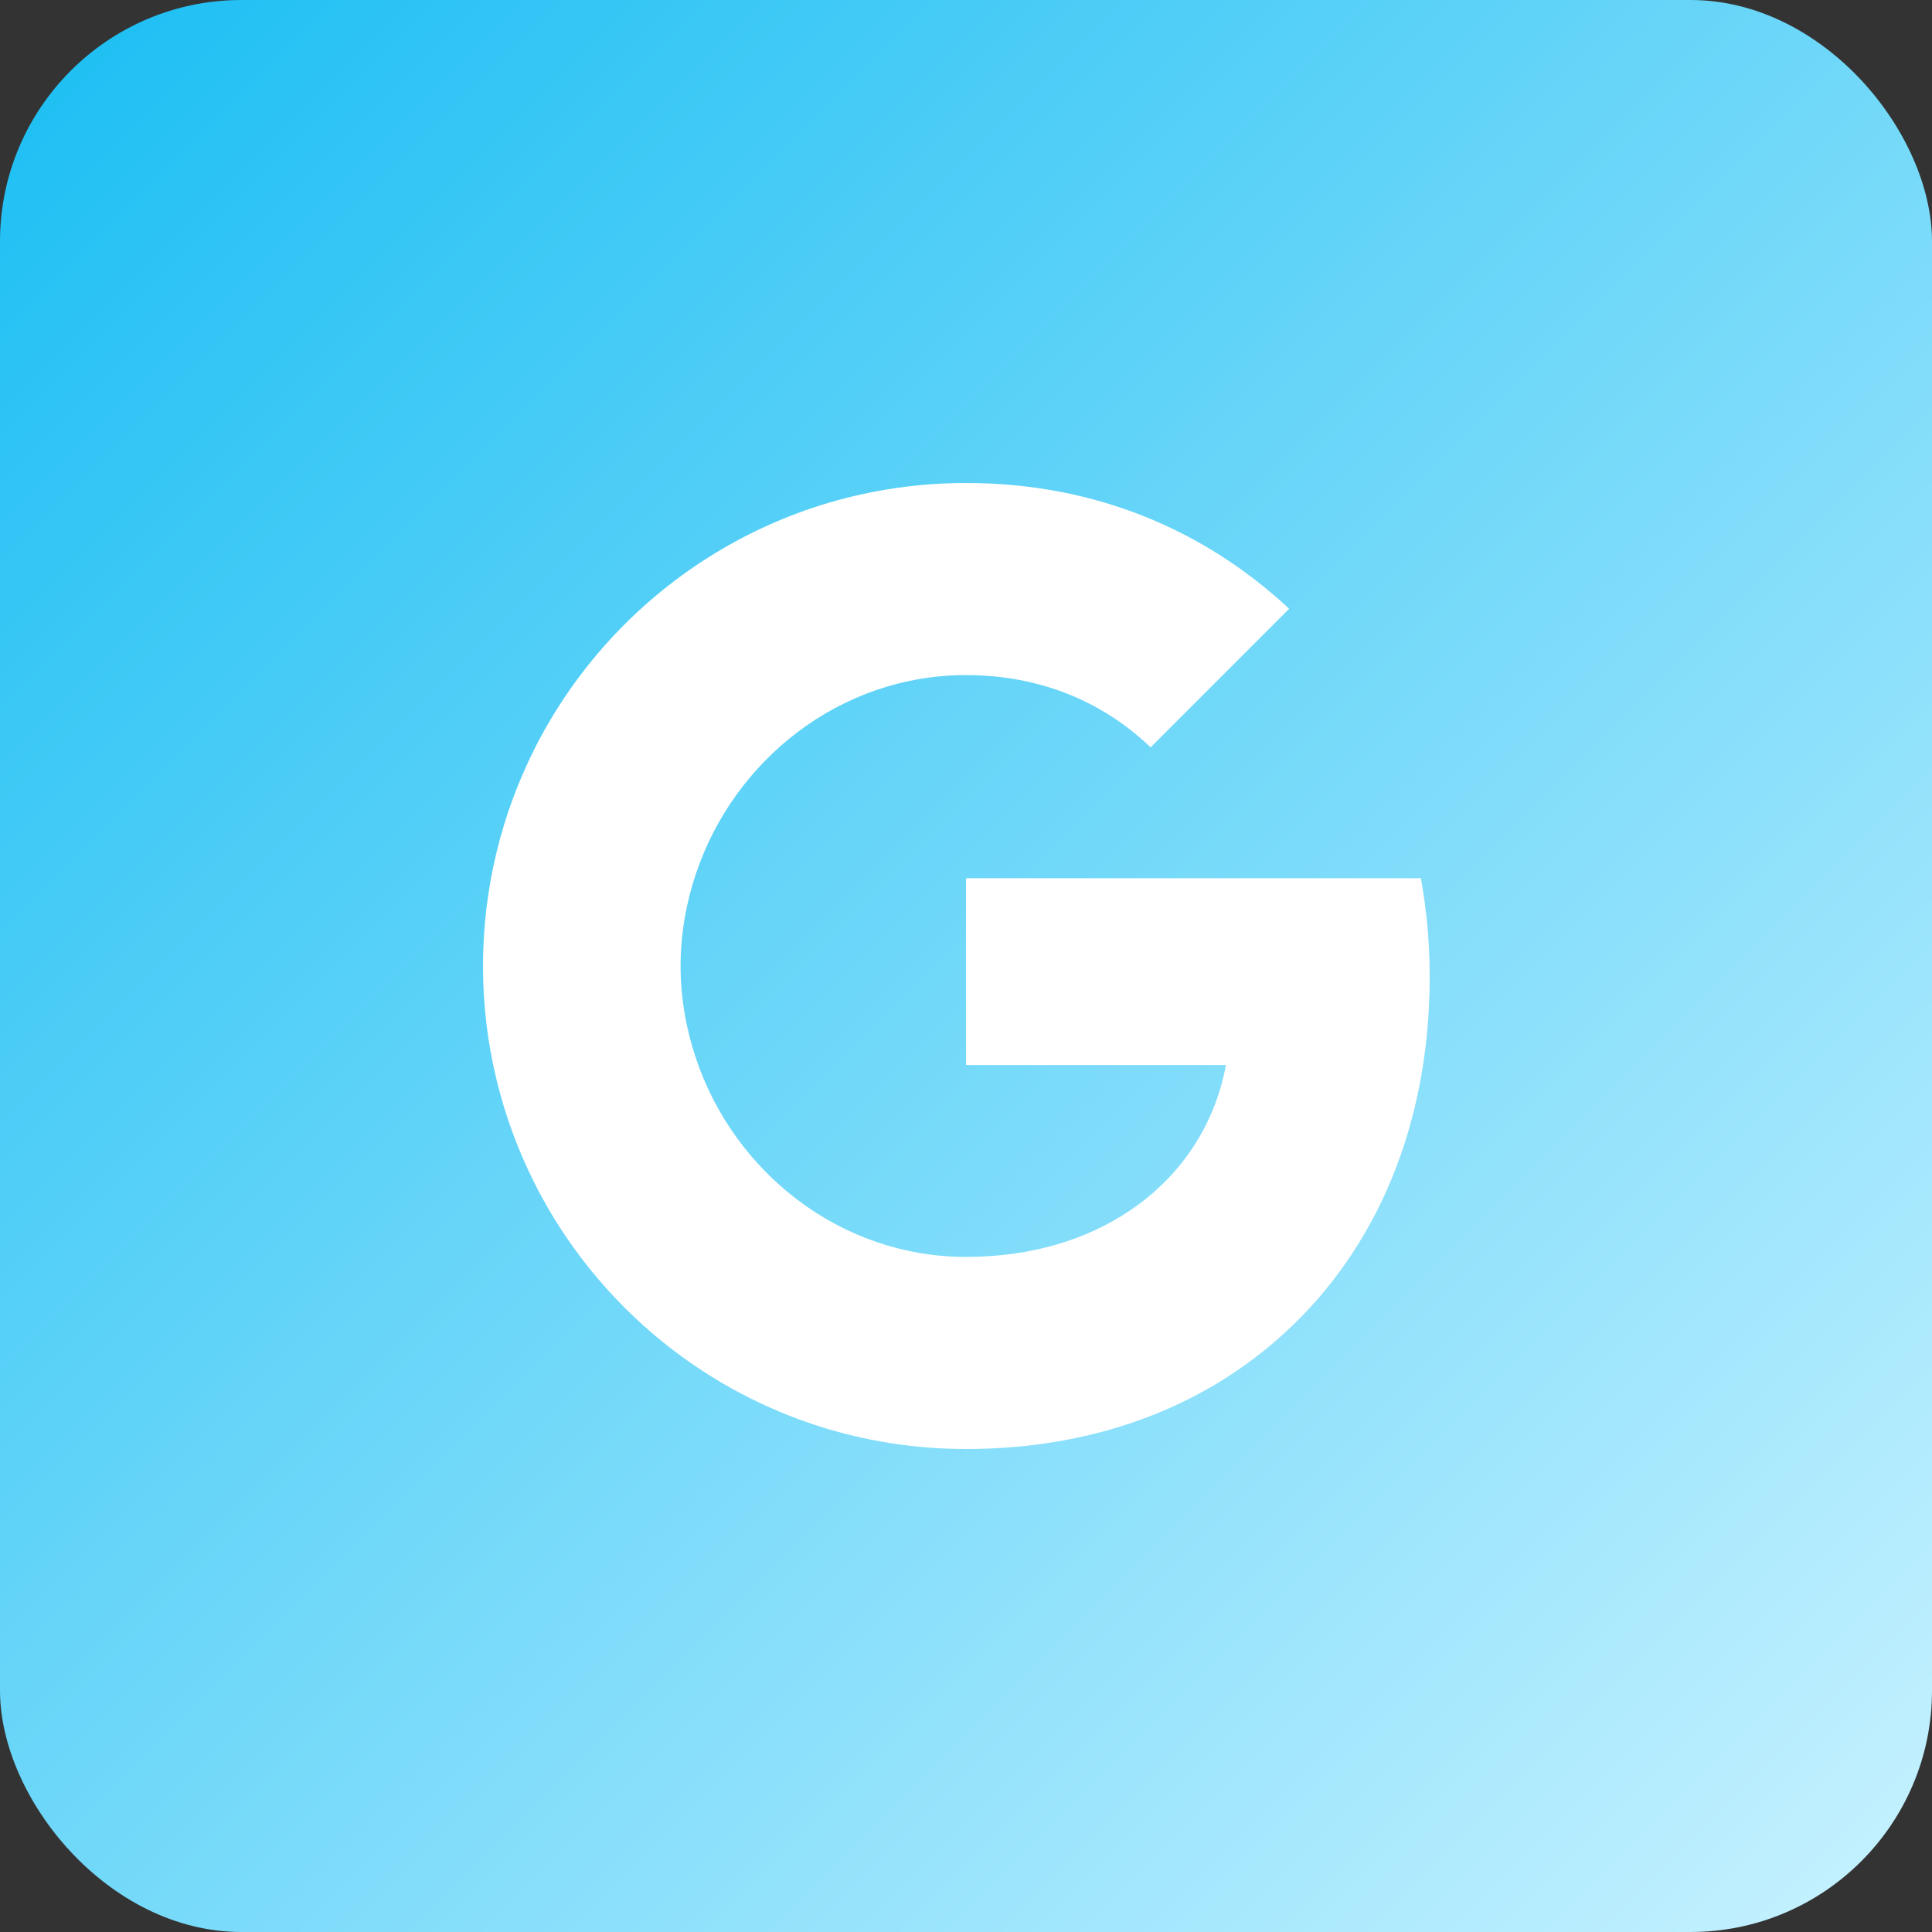
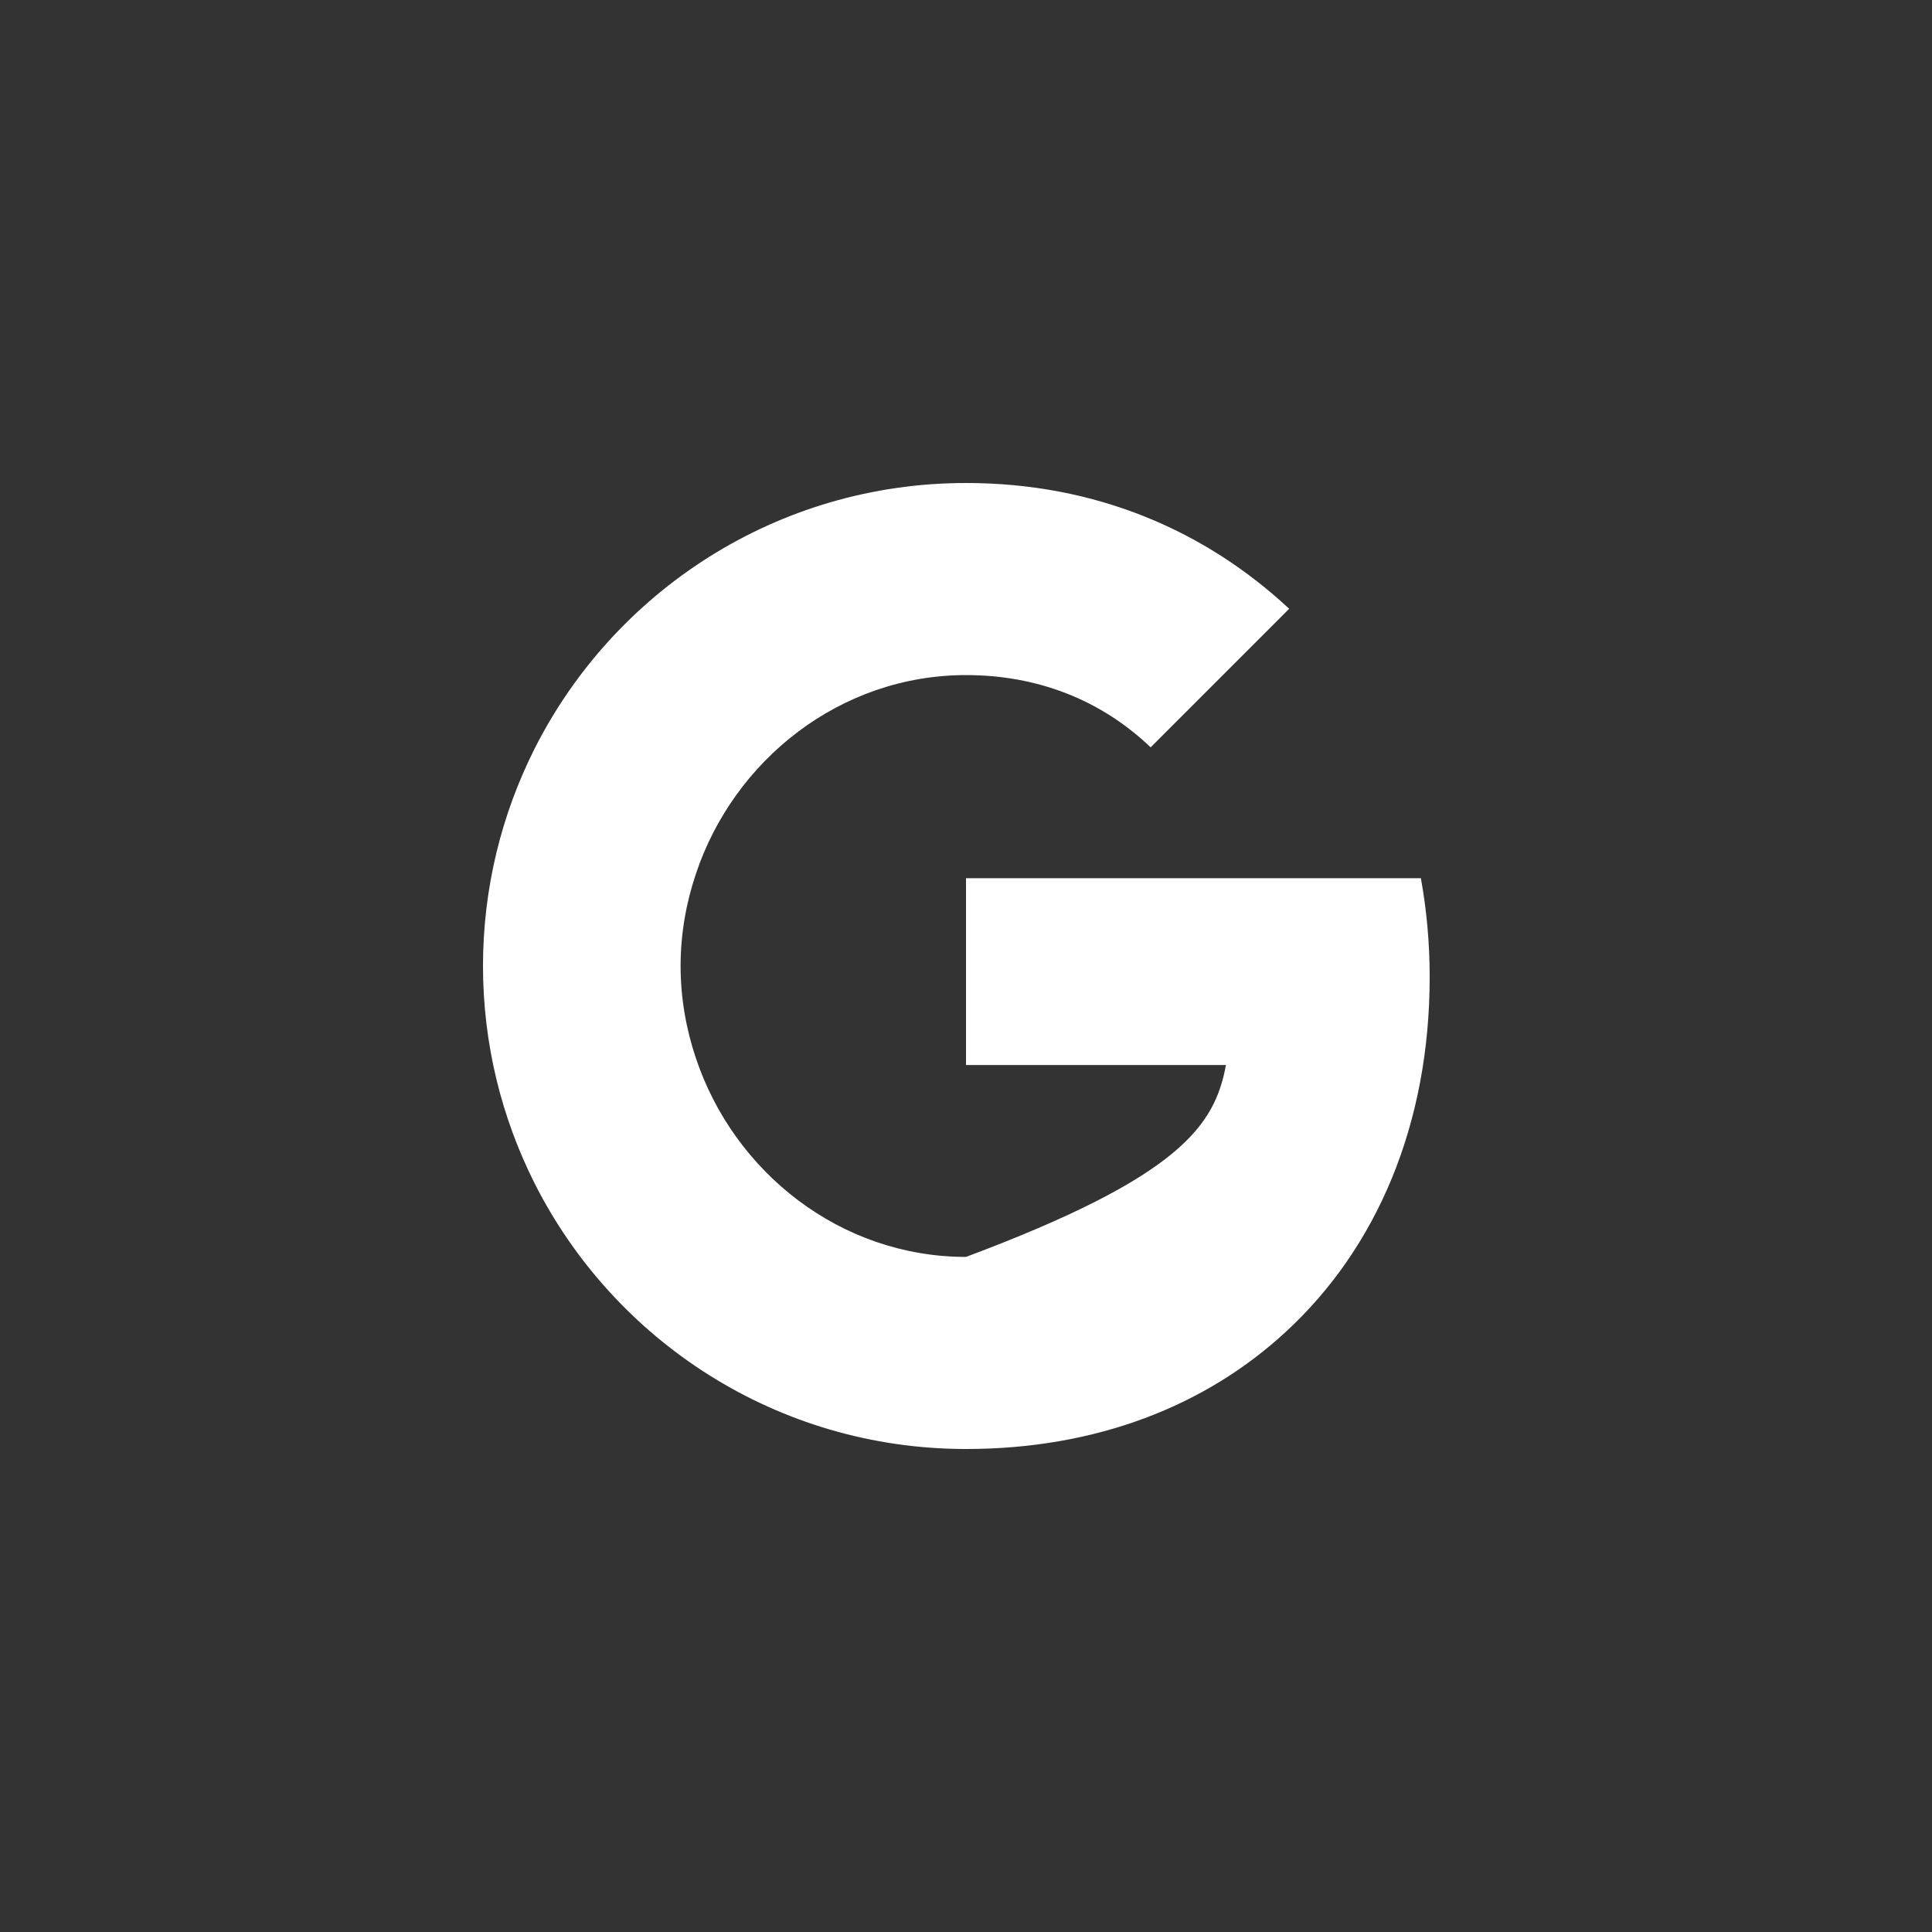
<svg xmlns="http://www.w3.org/2000/svg" width="40" height="40" viewBox="0 0 40 40" fill="none">
  <rect x="0" y="0" width="40" height="40" fill="#333333" stroke="none" />
-   <rect width="40" height="40" rx="5" fill="url(#paint0_linear_34_292)" />
-   <path d="M11.064 15.509C12.709 12.241 16.091 10 20 10C22.695 10 24.959 10.991 26.691 12.604L23.823 15.473C22.786 14.482 21.468 13.977 20 13.977C17.395 13.977 15.191 15.736 14.405 18.1C14.204 18.7 14.091 19.341 14.091 20C14.091 20.659 14.204 21.3 14.405 21.9C15.191 24.264 17.395 26.023 20 26.023C21.345 26.023 22.491 25.668 23.386 25.068C24.445 24.359 25.15 23.3 25.382 22.05H20V18.182H29.418C29.536 18.836 29.6 19.518 29.6 20.227C29.6 23.273 28.509 25.836 26.618 27.577C24.964 29.105 22.7 30 20 30C16.091 30 12.709 27.759 11.064 24.491C10.386 23.141 10 21.614 10 20C10 18.386 10.386 16.859 11.064 15.509Z" fill="white" />
+   <path d="M11.064 15.509C12.709 12.241 16.091 10 20 10C22.695 10 24.959 10.991 26.691 12.604L23.823 15.473C22.786 14.482 21.468 13.977 20 13.977C17.395 13.977 15.191 15.736 14.405 18.1C14.204 18.7 14.091 19.341 14.091 20C14.091 20.659 14.204 21.3 14.405 21.9C15.191 24.264 17.395 26.023 20 26.023C24.445 24.359 25.15 23.3 25.382 22.05H20V18.182H29.418C29.536 18.836 29.6 19.518 29.6 20.227C29.6 23.273 28.509 25.836 26.618 27.577C24.964 29.105 22.7 30 20 30C16.091 30 12.709 27.759 11.064 24.491C10.386 23.141 10 21.614 10 20C10 18.386 10.386 16.859 11.064 15.509Z" fill="white" />
  <defs>
    <linearGradient id="paint0_linear_34_292" x1="0" y1="0" x2="40" y2="40" gradientUnits="userSpaceOnUse">
      <stop stop-color="#1ABEF3" />
      <stop offset="1" stop-color="#C8F2FF" />
    </linearGradient>
  </defs>
</svg>